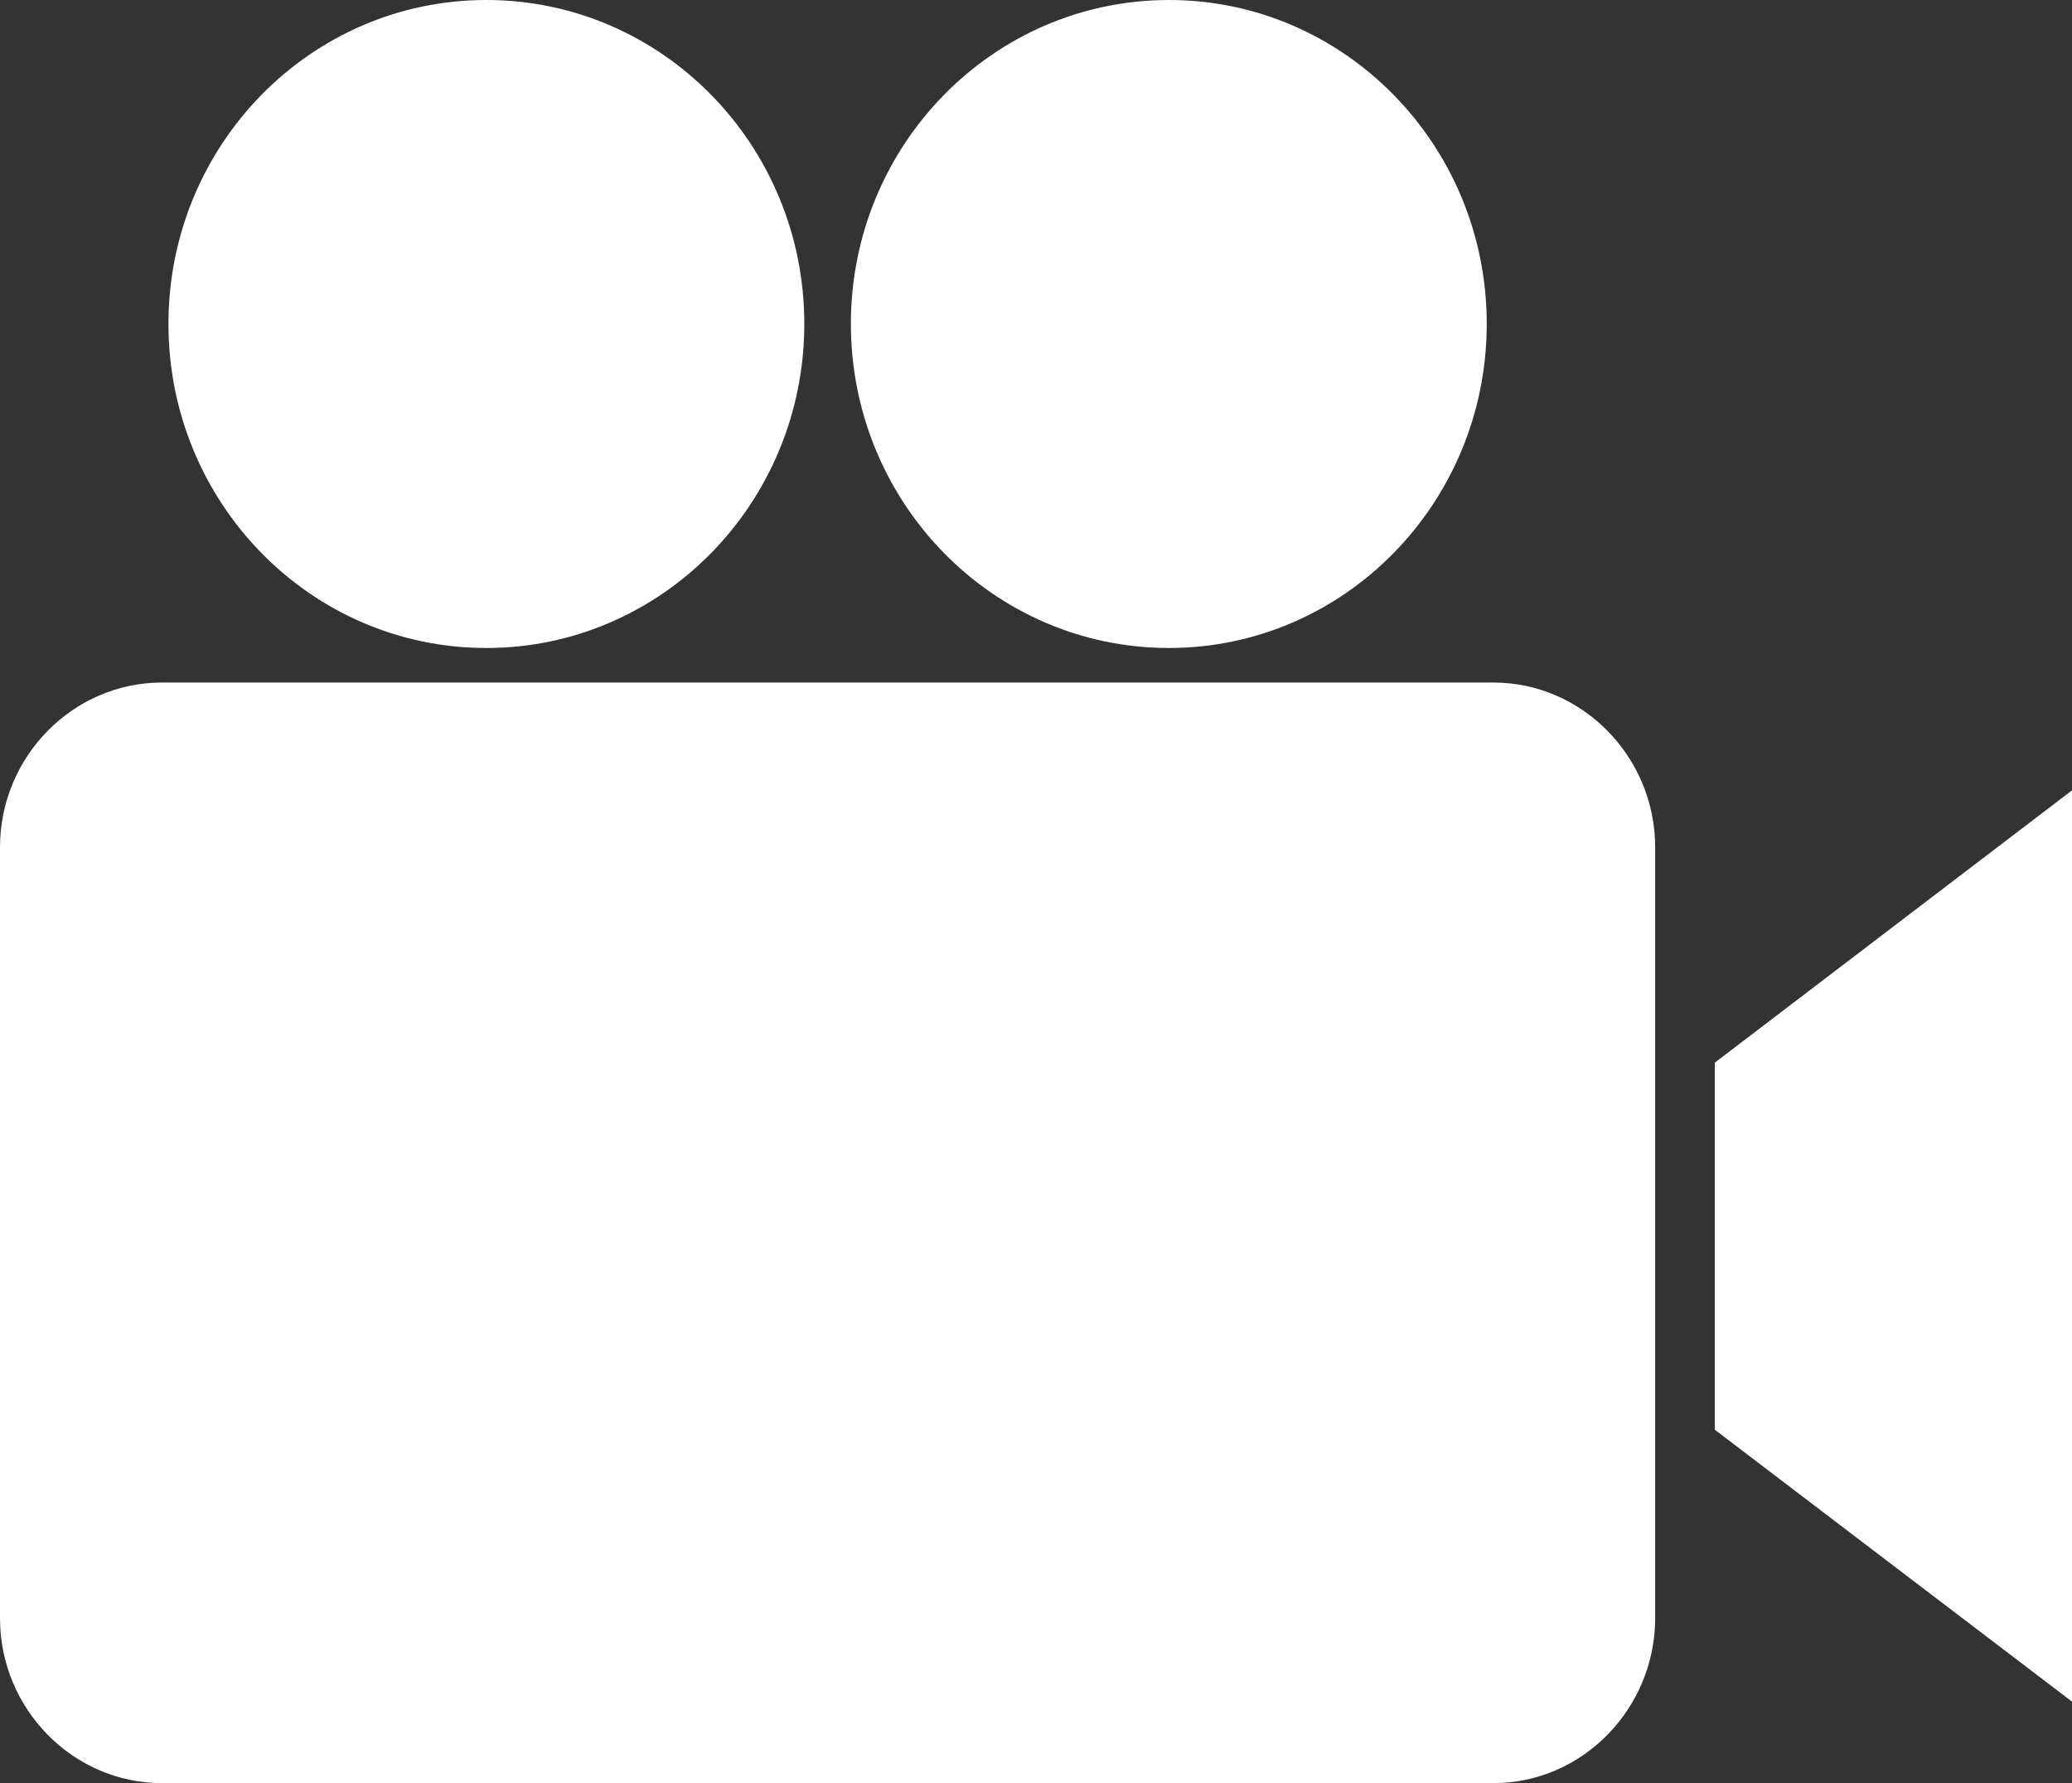
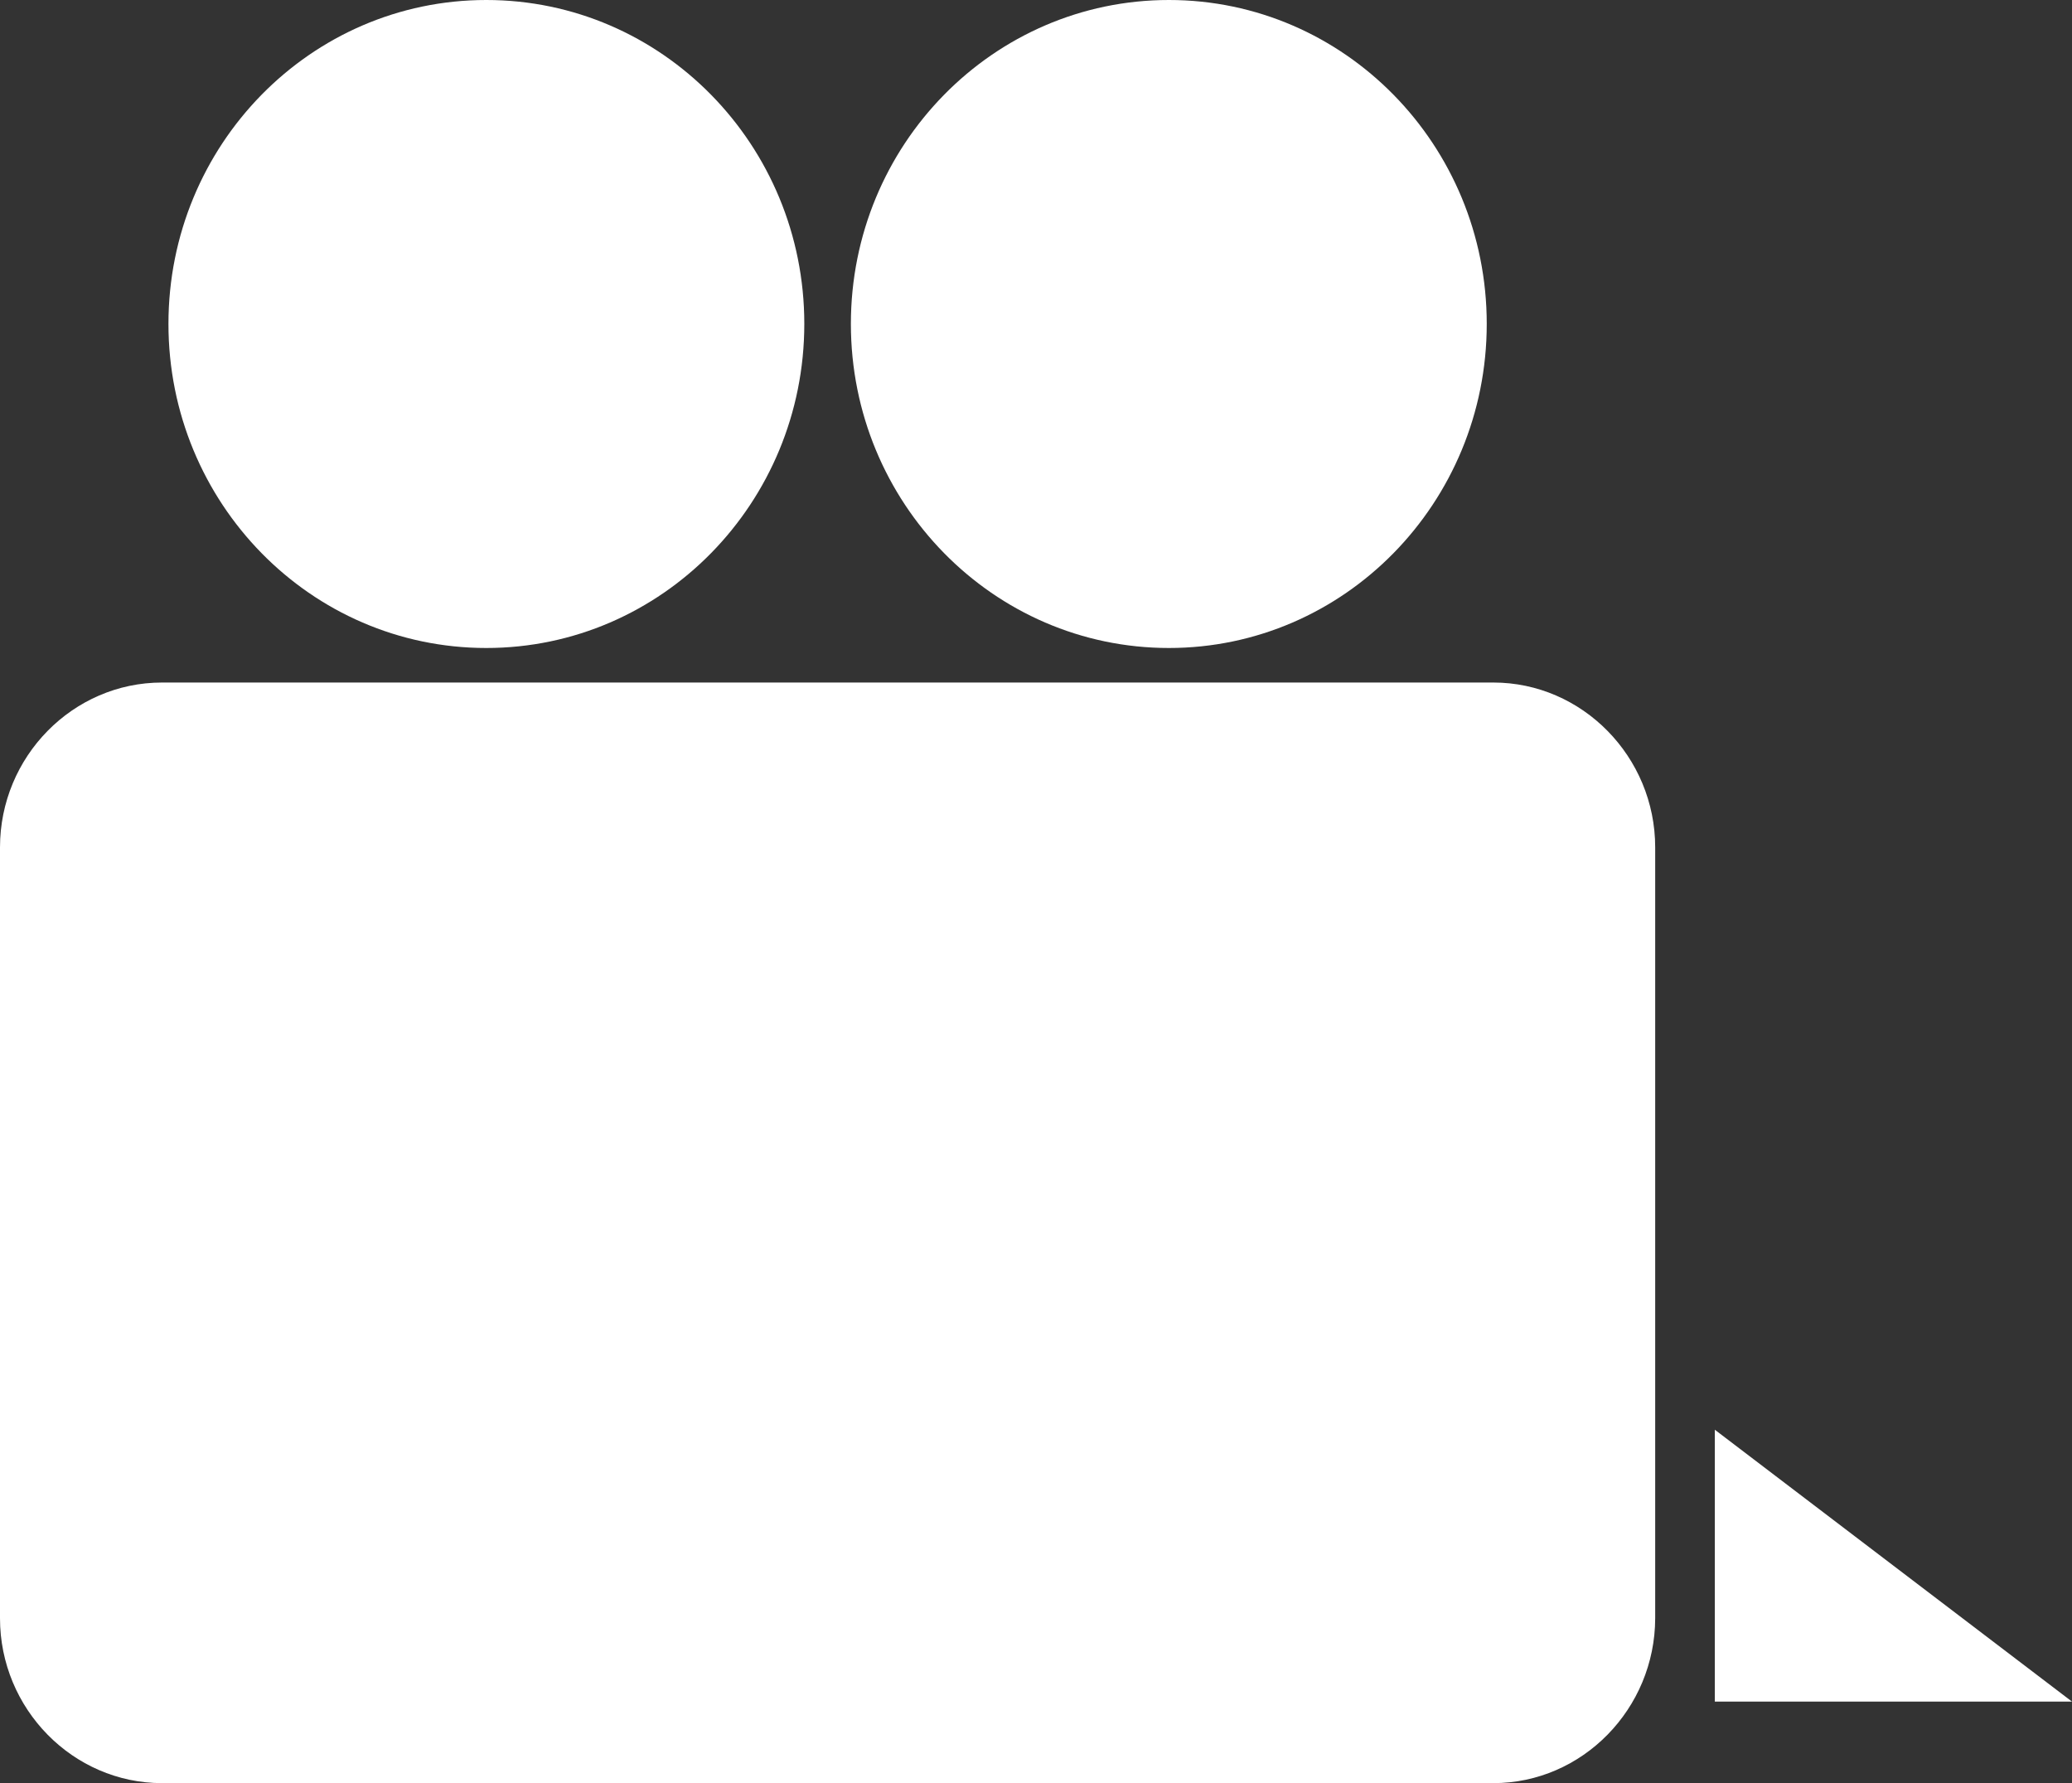
<svg xmlns="http://www.w3.org/2000/svg" version="1.1" id="Shape_1_copy_2_1_" x="0px" y="0px" width="10.32px" height="8.88px" viewBox="0 0 10.32 8.88" enable-background="new 0 0 10.32 8.88" xml:space="preserve">
  <rect x="0" y="0" width="10.32" height="8.88" fill="#333333" stroke="none" />
-   <path fill-rule="evenodd" clip-rule="evenodd" fill="#FFFFFF" d="M10.32,8.474L8.541,7.12V5.292l1.779-1.356V8.474z M7.438,8.88  H0.807C0.363,8.88,0,8.51,0,8.059V4.22c0-0.452,0.363-0.821,0.807-0.821h6.631c0.443,0,0.806,0.37,0.806,0.821v3.839  C8.243,8.51,7.881,8.88,7.438,8.88z M5.822,3.227c-0.875,0-1.584-0.723-1.584-1.614S4.947,0,5.822,0  c0.874,0,1.583,0.722,1.583,1.613S6.696,3.227,5.822,3.227z M2.422,3.227c-0.875,0-1.583-0.723-1.583-1.614S1.547,0,2.422,0  c0.875,0,1.584,0.722,1.584,1.613S3.297,3.227,2.422,3.227z" />
+   <path fill-rule="evenodd" clip-rule="evenodd" fill="#FFFFFF" d="M10.32,8.474L8.541,7.12V5.292V8.474z M7.438,8.88  H0.807C0.363,8.88,0,8.51,0,8.059V4.22c0-0.452,0.363-0.821,0.807-0.821h6.631c0.443,0,0.806,0.37,0.806,0.821v3.839  C8.243,8.51,7.881,8.88,7.438,8.88z M5.822,3.227c-0.875,0-1.584-0.723-1.584-1.614S4.947,0,5.822,0  c0.874,0,1.583,0.722,1.583,1.613S6.696,3.227,5.822,3.227z M2.422,3.227c-0.875,0-1.583-0.723-1.583-1.614S1.547,0,2.422,0  c0.875,0,1.584,0.722,1.584,1.613S3.297,3.227,2.422,3.227z" />
</svg>